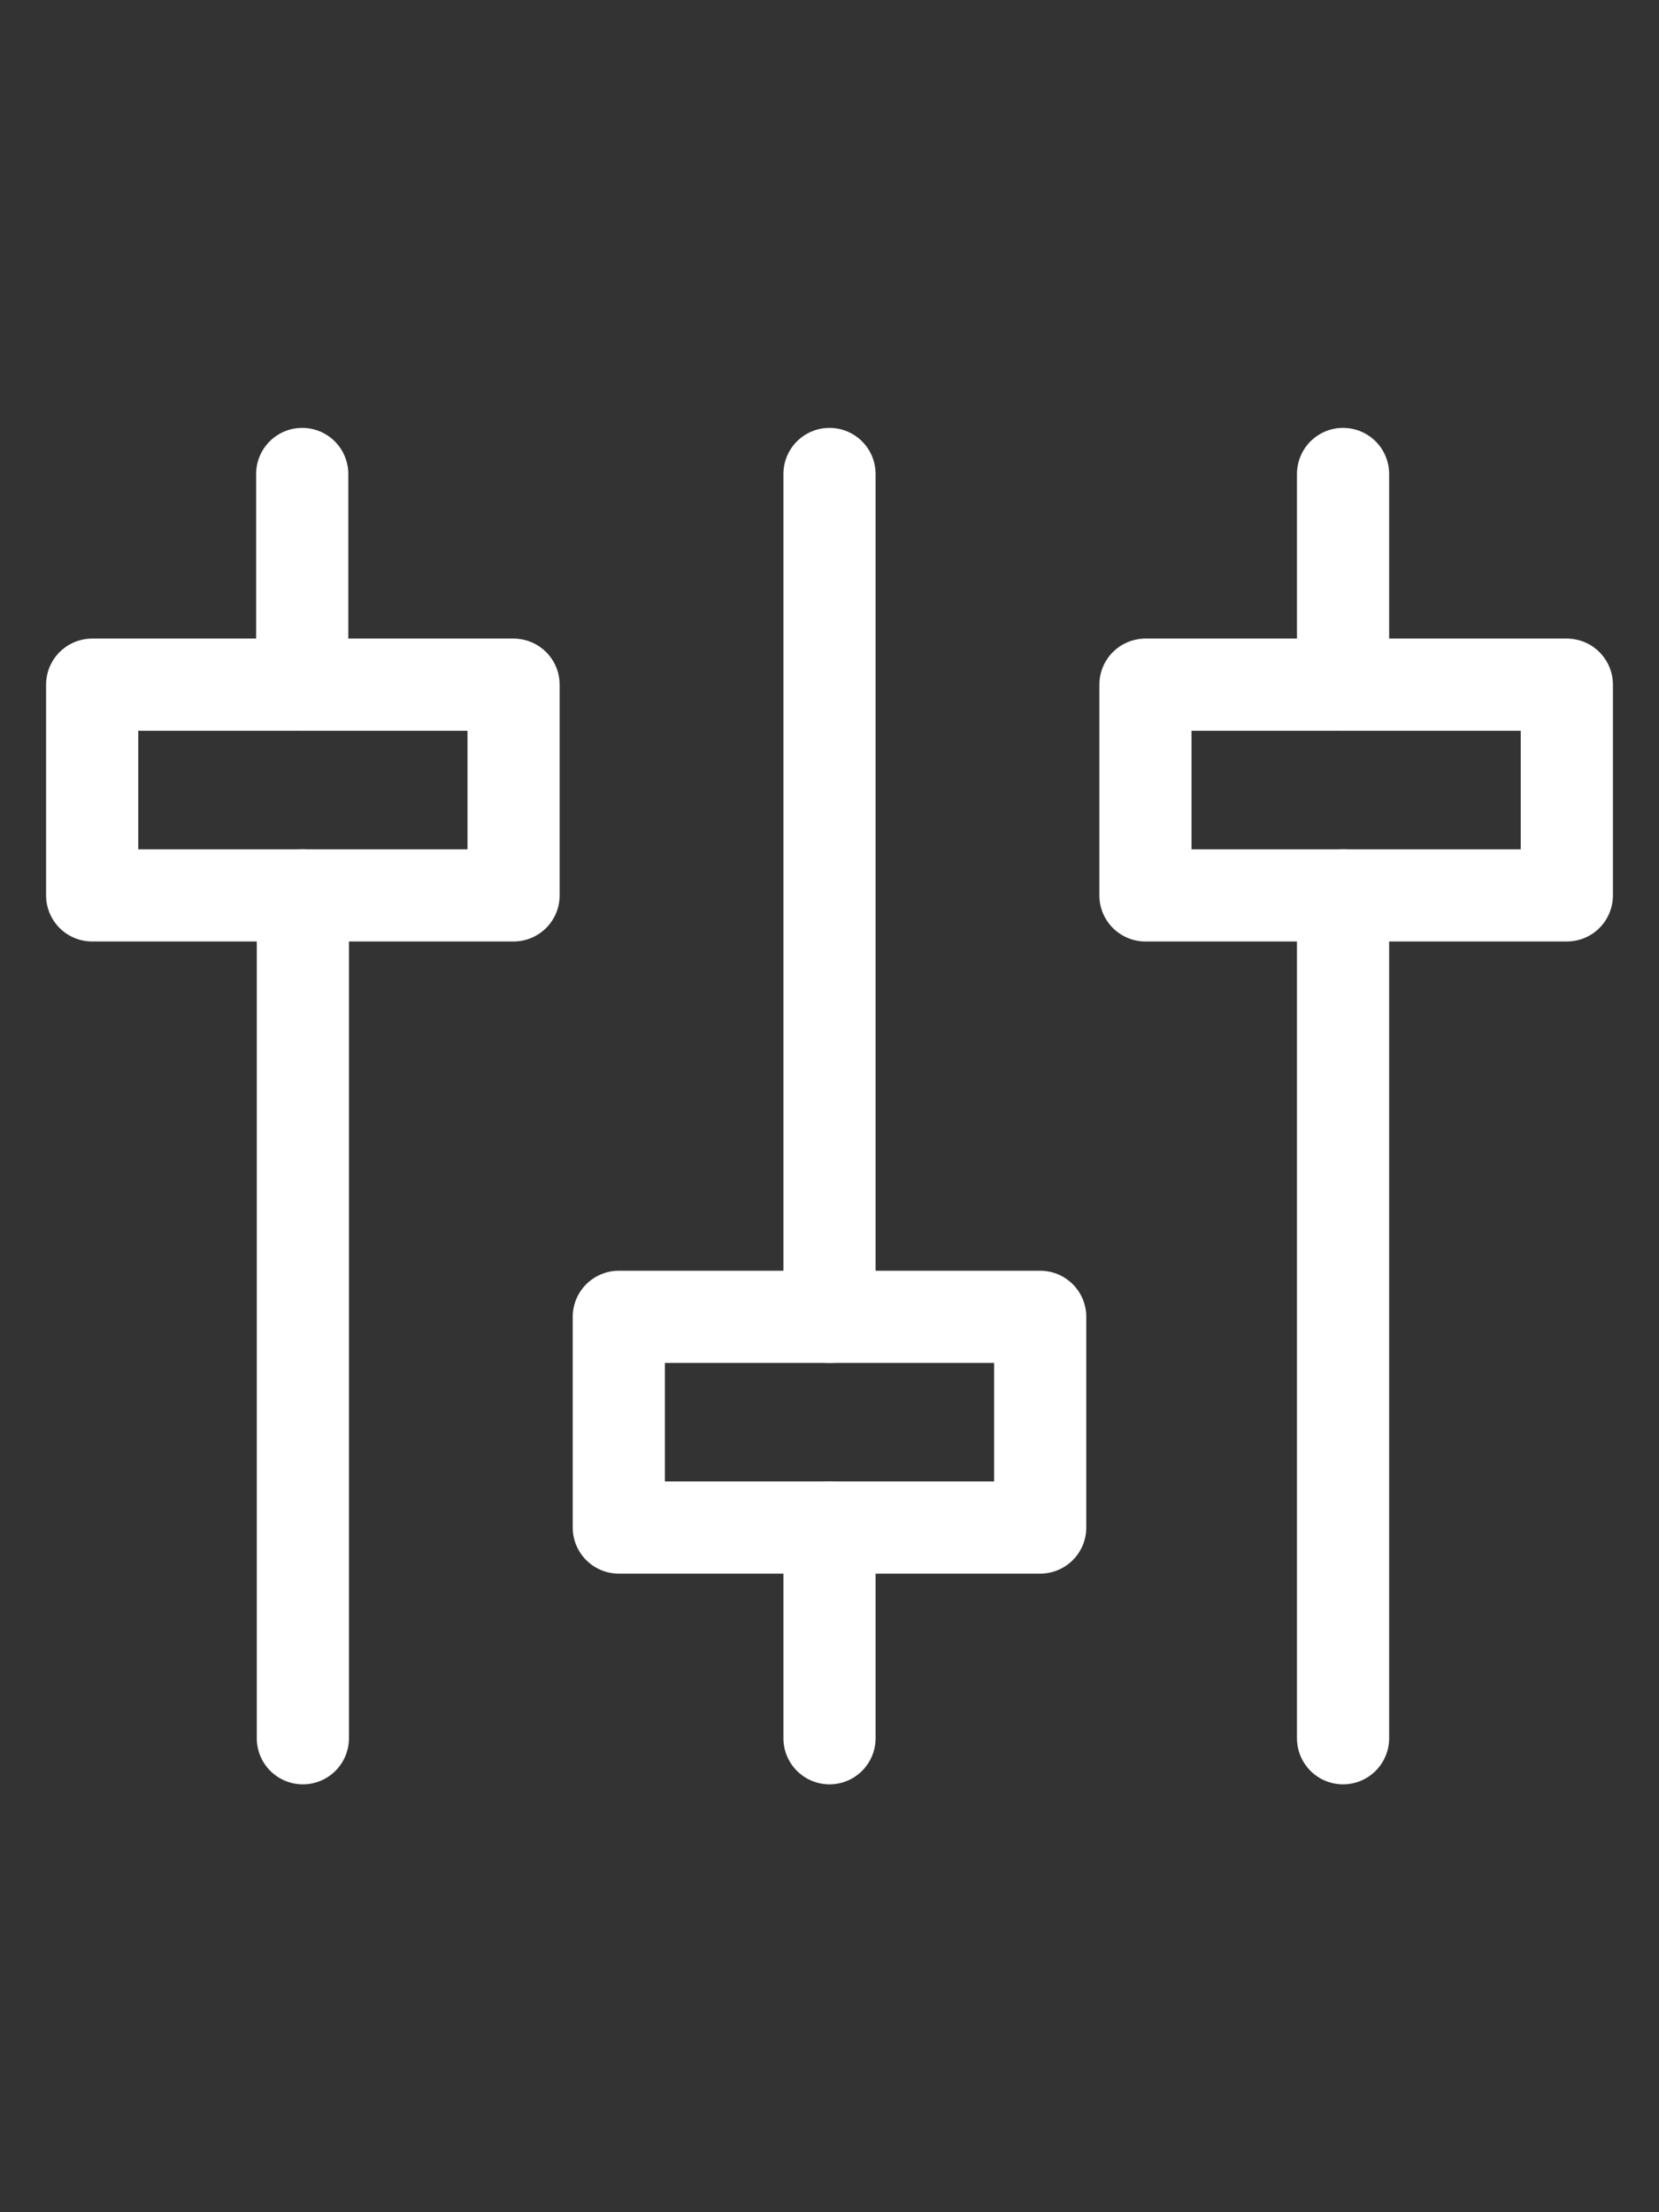
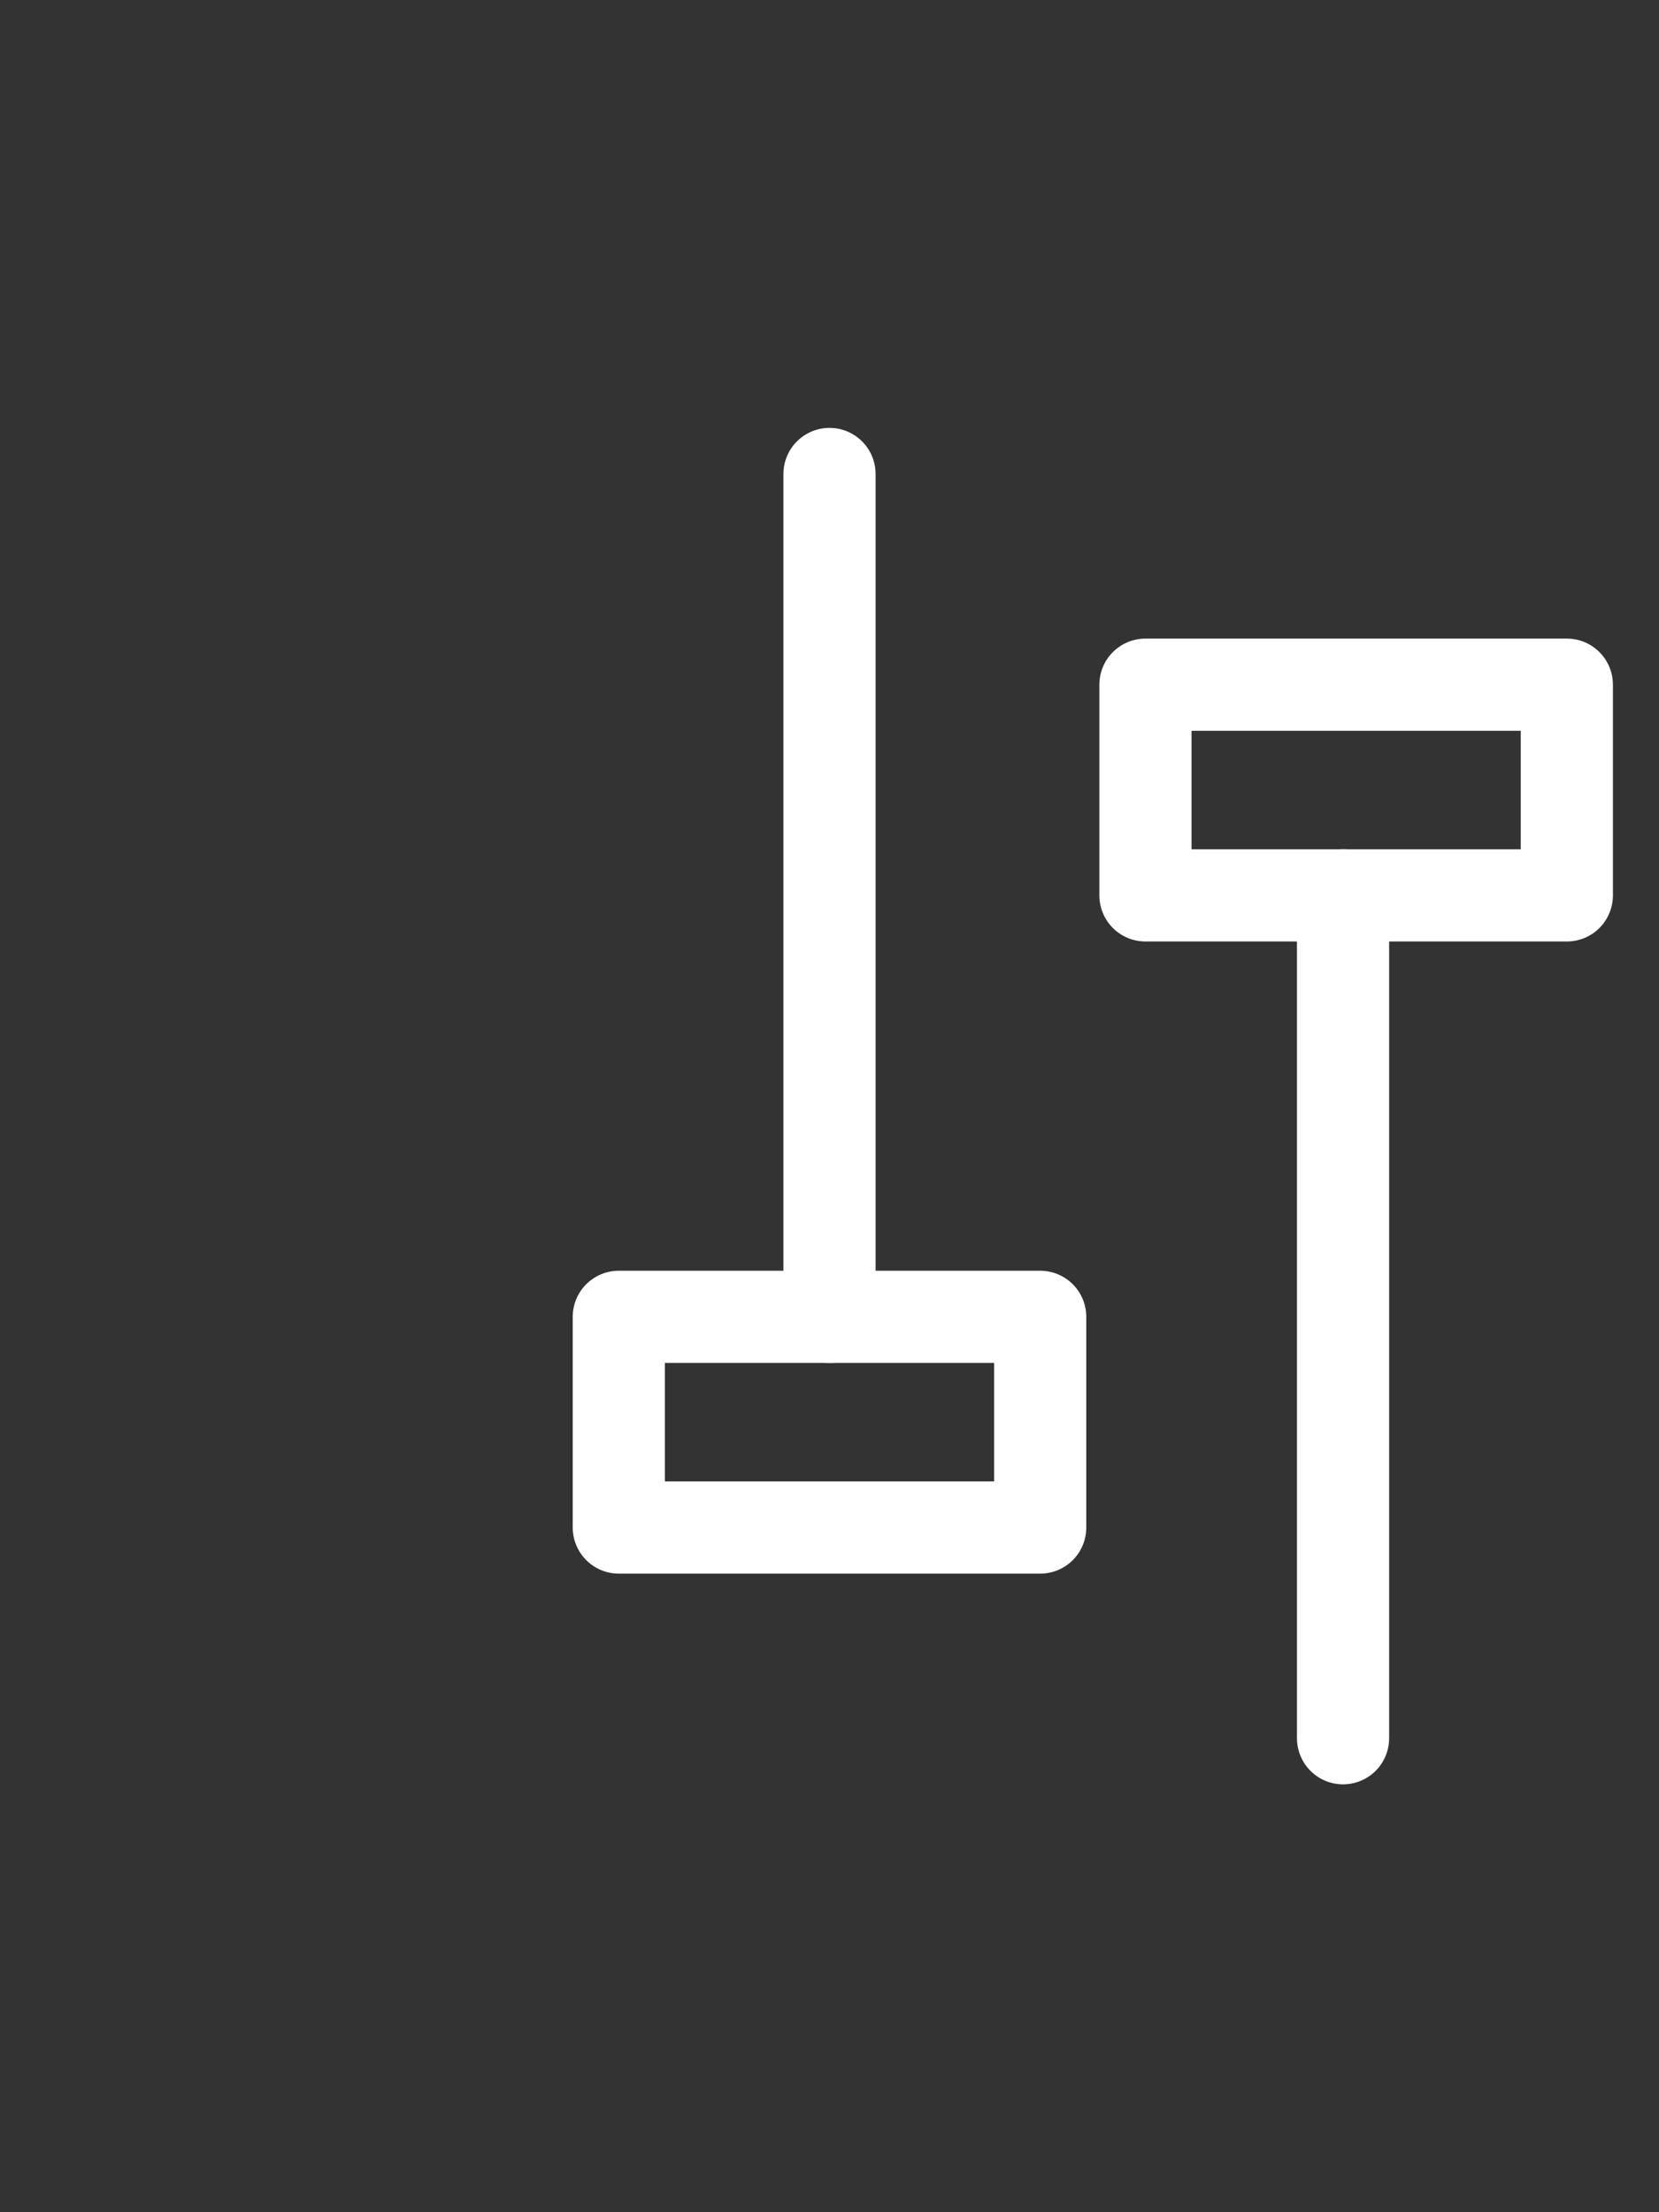
<svg xmlns="http://www.w3.org/2000/svg" id="Layer_1" data-name="Layer 1" viewBox="0 0 180 240">
  <rect x="0" y="0" width="180" height="240" fill="#333333" stroke="none" />
  <defs>
    <style>
      .cls-1 {
        fill: none;
        stroke: #fff;
        stroke-linecap: round;
        stroke-linejoin: round;
        stroke-width: 10px;
      }
    </style>
  </defs>
  <line class="cls-1" x1="90" y1="51.42" x2="90" y2="142.86" />
-   <line class="cls-1" x1="145.72" y1="51.42" x2="145.72" y2="74.28" />
-   <line class="cls-1" x1="90" y1="165.72" x2="90" y2="188.58" />
-   <line class="cls-1" x1="32.79" y1="51.42" x2="32.79" y2="74.28" />
  <line class="cls-1" x1="145.72" y1="97.14" x2="145.72" y2="188.58" />
-   <line class="cls-1" x1="32.86" y1="97.14" x2="32.86" y2="188.58" />
-   <rect class="cls-1" x="10" y="74.28" width="45.72" height="22.86" />
  <rect class="cls-1" x="124.28" y="74.28" width="45.72" height="22.86" />
  <rect class="cls-1" x="67.14" y="142.86" width="45.72" height="22.86" />
</svg>